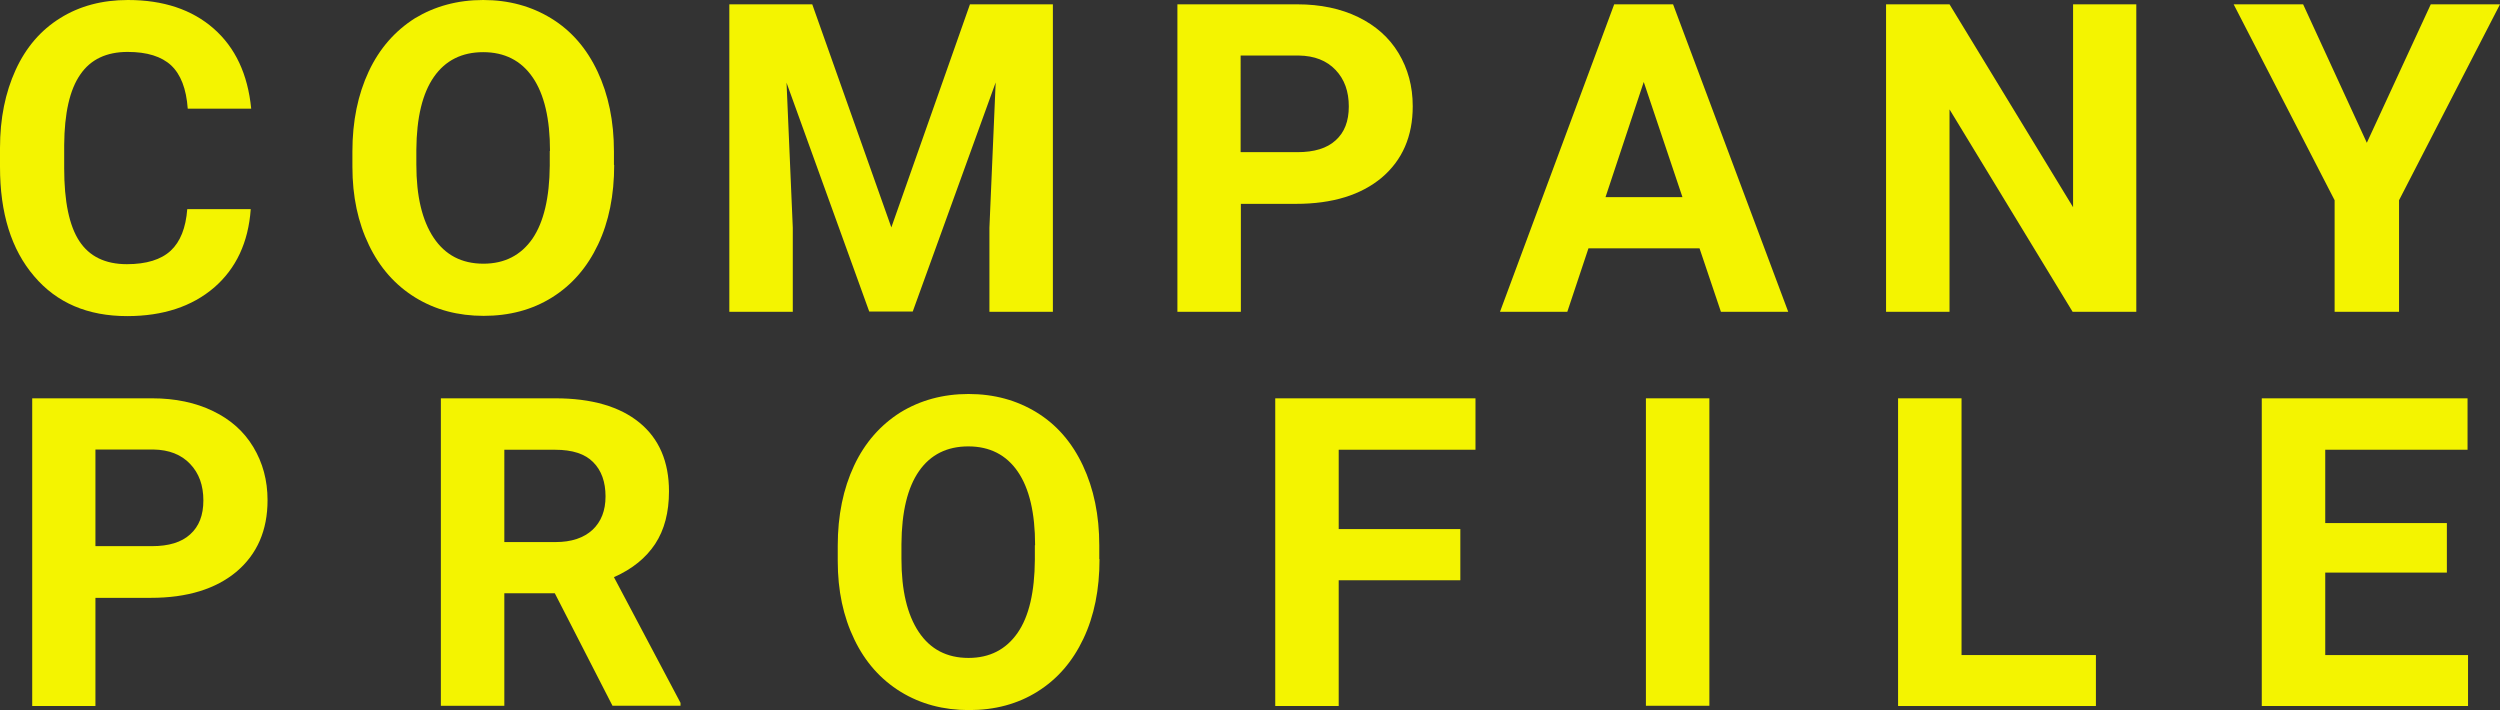
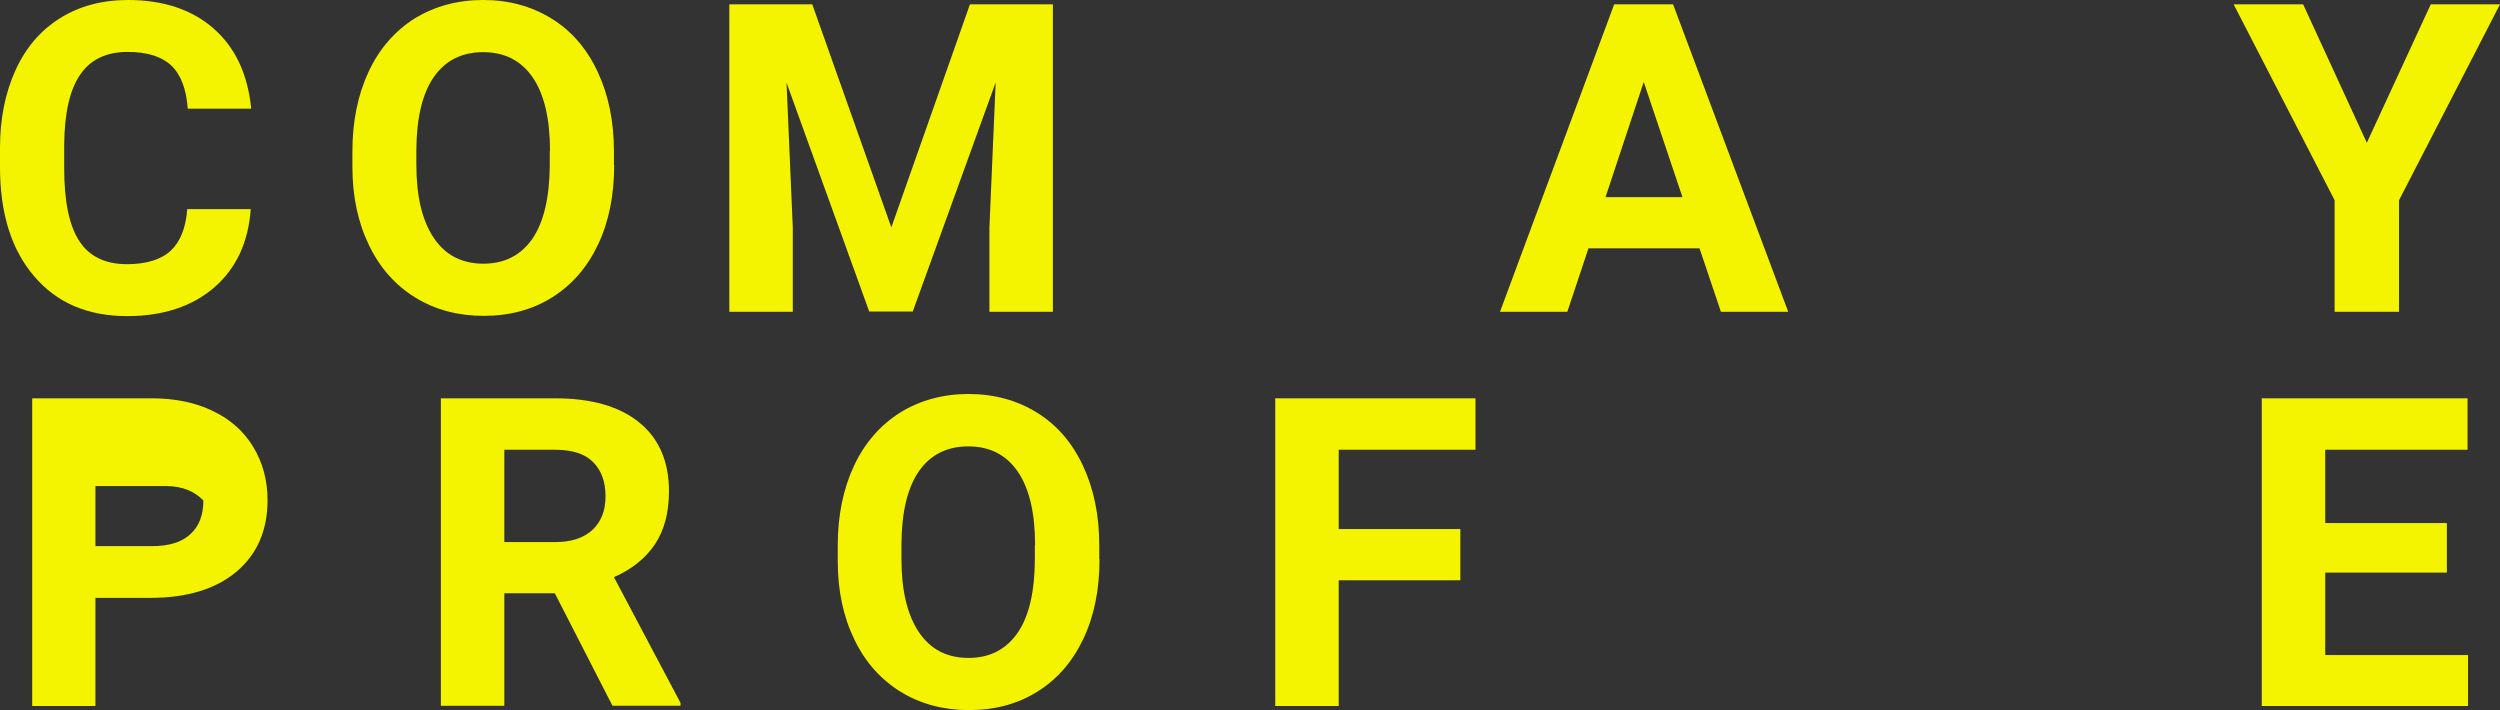
<svg xmlns="http://www.w3.org/2000/svg" version="1.1" id="レイヤー_1" x="0px" y="0px" width="1040px" height="295.4px" viewBox="0 0 1040 295.4" style="enable-background:new 0 0 1040 295.4;" xml:space="preserve">
  <rect x="0" y="0" width="1040" height="295.4" fill="#333333" stroke="none" />
  <style type="text/css">
	.st0{fill:#F4F400;}
</style>
  <g>
    <g>
      <path class="st0" d="M104.3,87.1c-1,13.8-6.1,24.6-15.2,32.5c-9.2,7.9-21.3,11.9-36.2,11.9c-16.4,0-29.3-5.5-38.7-16.6    C4.7,103.8,0,88.7,0,69.4v-7.8c0-12.3,2.2-23.1,6.5-32.5C10.8,19.7,17,12.5,25.1,7.5C33.1,2.5,42.5,0,53.2,0    c14.8,0,26.7,4,35.7,11.9c9,7.9,14.2,19,15.6,33.3H78.1c-0.6-8.3-2.9-14.2-6.9-18c-4-3.7-10-5.6-18.1-5.6    c-8.8,0-15.4,3.1-19.7,9.4c-4.4,6.3-6.6,16.1-6.7,29.3V70c0,13.8,2.1,23.9,6.3,30.3c4.2,6.4,10.8,9.6,19.8,9.6    c8.1,0,14.2-1.9,18.2-5.6c4-3.7,6.3-9.5,6.9-17.3H104.3z" />
      <path class="st0" d="M255.5,68.6c0,12.6-2.2,23.6-6.7,33.1c-4.5,9.5-10.8,16.8-19.1,22c-8.3,5.2-17.8,7.7-28.5,7.7    c-10.6,0-20.1-2.5-28.4-7.6c-8.3-5.1-14.8-12.4-19.3-21.8c-4.6-9.5-6.9-20.3-6.9-32.6V63c0-12.6,2.3-23.7,6.8-33.3    c4.5-9.6,11-16.9,19.2-22.1C180.9,2.6,190.3,0,201,0c10.7,0,20.1,2.6,28.4,7.7c8.3,5.1,14.7,12.5,19.2,22.1    c4.5,9.6,6.8,20.6,6.8,33.2V68.6z M228.8,62.8c0-13.4-2.4-23.6-7.2-30.6c-4.8-7-11.7-10.5-20.6-10.5c-8.8,0-15.7,3.4-20.5,10.3    c-4.8,6.9-7.2,17-7.3,30.3v6.2c0,13.1,2.4,23.2,7.2,30.4c4.8,7.2,11.7,10.8,20.7,10.8c8.8,0,15.6-3.5,20.4-10.4    c4.7-6.9,7.1-17.1,7.2-30.4V62.8z" />
      <path class="st0" d="M337.9,1.8l32.9,92.8l32.7-92.8H438v127.9h-26.4v-35l2.6-60.4l-34.5,95.3h-18.1l-34.4-95.2l2.6,60.3v35h-26.4    V1.8H337.9z" />
-       <path class="st0" d="M516.2,84.6v45.1h-26.4V1.8h49.9c9.6,0,18.1,1.8,25.3,5.3s12.9,8.5,16.8,15c3.9,6.5,5.9,13.8,5.9,22.1    c0,12.5-4.3,22.4-12.9,29.7c-8.6,7.2-20.5,10.9-35.6,10.9H516.2z M516.2,63.3h23.5c7,0,12.3-1.6,15.9-4.9c3.7-3.3,5.5-8,5.5-14.1    c0-6.3-1.8-11.3-5.5-15.2c-3.7-3.9-8.8-5.9-15.3-6h-24.2V63.3z" />
      <path class="st0" d="M707,103.3h-46.2l-8.8,26.4h-28L671.5,1.8H696l47.9,127.9h-28L707,103.3z M667.9,82h32l-16.1-47.9L667.9,82z" />
-       <path class="st0" d="M888.6,129.7h-26.4L811,45.5v84.2h-26.4V1.8H811l51.4,84.4V1.8h26.3V129.7z" />
      <path class="st0" d="M984.6,59.4l26.6-57.6h28.8l-42,81.5v46.4h-26.8V83.3l-42-81.5h28.9L984.6,59.4z" />
    </g>
    <g>
-       <path class="st0" d="M39.7,248.6v45.1H13.4V165.7h49.9c9.6,0,18.1,1.8,25.3,5.3c7.3,3.5,12.9,8.5,16.8,15    c3.9,6.5,5.9,13.8,5.9,22.1c0,12.5-4.3,22.4-12.9,29.7c-8.6,7.2-20.5,10.9-35.6,10.9H39.7z M39.7,227.2h23.5    c7,0,12.3-1.6,15.9-4.9c3.7-3.3,5.5-8,5.5-14.1c0-6.3-1.8-11.3-5.5-15.2c-3.7-3.9-8.8-5.9-15.3-6H39.7V227.2z" />
+       <path class="st0" d="M39.7,248.6v45.1H13.4V165.7h49.9c9.6,0,18.1,1.8,25.3,5.3c7.3,3.5,12.9,8.5,16.8,15    c3.9,6.5,5.9,13.8,5.9,22.1c0,12.5-4.3,22.4-12.9,29.7c-8.6,7.2-20.5,10.9-35.6,10.9H39.7z M39.7,227.2h23.5    c7,0,12.3-1.6,15.9-4.9c3.7-3.3,5.5-8,5.5-14.1c-3.7-3.9-8.8-5.9-15.3-6H39.7V227.2z" />
      <path class="st0" d="M230.8,246.8h-21v46.8h-26.4V165.7H231c15.1,0,26.8,3.4,35,10.1c8.2,6.7,12.3,16.3,12.3,28.6    c0,8.7-1.9,16-5.7,21.8c-3.8,5.8-9.5,10.5-17.2,13.9l27.7,52.3v1.2h-28.3L230.8,246.8z M209.8,225.5h21.3c6.6,0,11.7-1.7,15.4-5.1    c3.6-3.4,5.4-8,5.4-13.9c0-6-1.7-10.8-5.1-14.2c-3.4-3.5-8.7-5.2-15.8-5.2h-21.2V225.5z" />
      <path class="st0" d="M457.4,232.6c0,12.6-2.2,23.6-6.7,33.1c-4.5,9.5-10.8,16.8-19.1,22c-8.3,5.2-17.8,7.7-28.5,7.7    c-10.6,0-20.1-2.5-28.4-7.6c-8.3-5.1-14.8-12.4-19.3-21.8c-4.6-9.5-6.9-20.3-6.9-32.6V227c0-12.6,2.3-23.7,6.8-33.3    c4.5-9.6,11-16.9,19.2-22.1c8.3-5.1,17.8-7.7,28.4-7.7c10.7,0,20.1,2.6,28.4,7.7c8.3,5.1,14.7,12.5,19.2,22.1    c4.5,9.6,6.8,20.6,6.8,33.2V232.6z M430.6,226.8c0-13.4-2.4-23.6-7.2-30.6c-4.8-7-11.7-10.5-20.6-10.5c-8.8,0-15.7,3.4-20.5,10.3    c-4.8,6.9-7.2,17-7.3,30.3v6.2c0,13.1,2.4,23.2,7.2,30.4c4.8,7.2,11.7,10.8,20.7,10.8c8.8,0,15.6-3.5,20.4-10.4s7.1-17.1,7.2-30.4    V226.8z" />
      <path class="st0" d="M607.5,241.4h-50.6v52.3h-26.4V165.7h83.3v21.4h-56.9v33h50.6V241.4z" />
-       <path class="st0" d="M711.1,293.6h-26.4V165.7h26.4V293.6z" />
-       <path class="st0" d="M815.9,272.5h56v21.2h-82.3V165.7h26.4V272.5z" />
      <path class="st0" d="M1017.9,238.2h-50.6v34.3h59.4v21.2h-85.8V165.7h85.6v21.4h-59.2v30.5h50.6V238.2z" />
    </g>
  </g>
</svg>